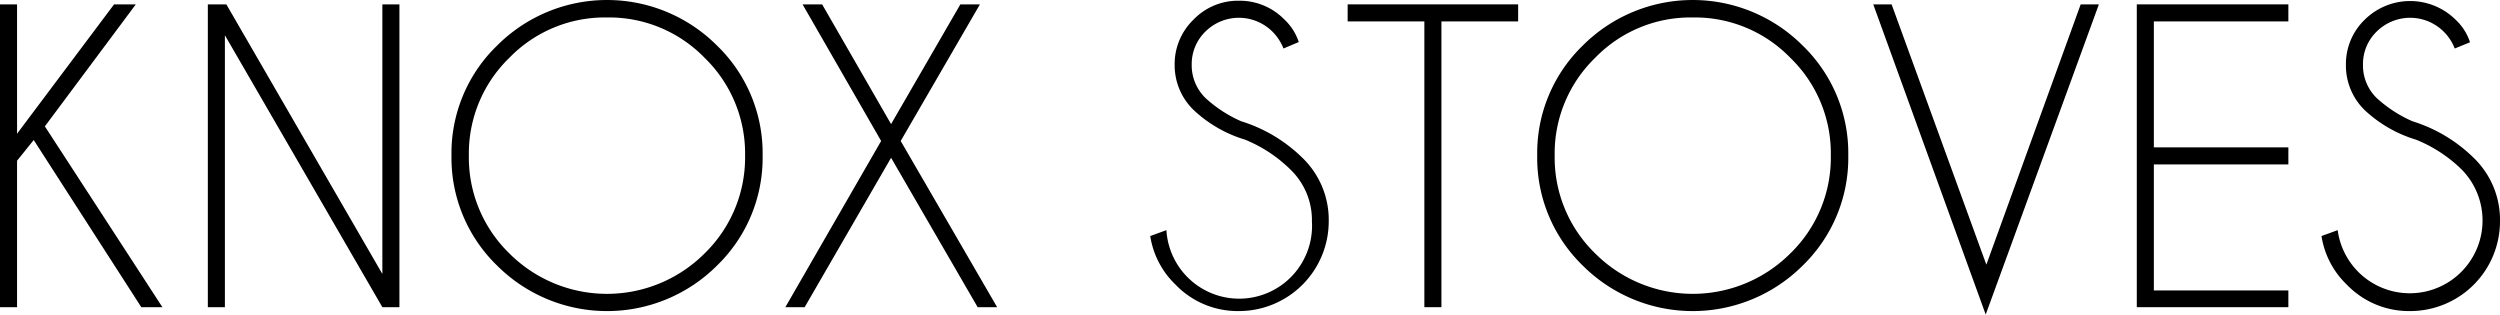
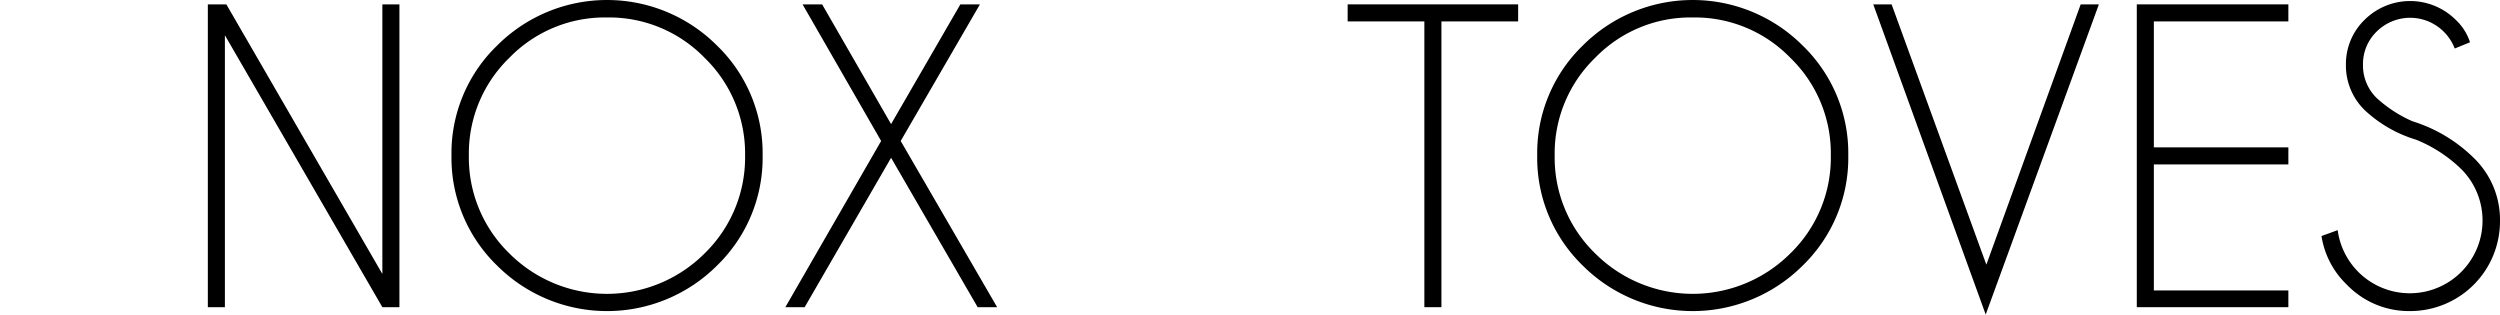
<svg xmlns="http://www.w3.org/2000/svg" viewBox="0 0 309.26 38.91">
  <g id="Layer_2" data-name="Layer 2">
    <g id="Layer_1-2" data-name="Layer 1">
-       <path d="M2.11,19.88V38H0V.54H2.11v16l12-16H16.8L5.55,15.63,20.09,38H17.48L4.17,17.32Z" />
      <path d="M25.71.54H28L47.3,33.89V.54h2.11V38H47.3L27.82,4.36V38H25.71Z" />
      <path d="M88.7,5.64a18.51,18.51,0,0,1,5.64,13.6A18.55,18.55,0,0,1,88.7,32.85a19.25,19.25,0,0,1-27.21,0,18.55,18.55,0,0,1-5.64-13.61,18.51,18.51,0,0,1,5.64-13.6,19.23,19.23,0,0,1,27.21,0ZM75.09,2.16A16.46,16.46,0,0,0,63,7.16a16.48,16.48,0,0,0-5,12.08,16.54,16.54,0,0,0,5,12.1,17.08,17.08,0,0,0,24.17,0,16.54,16.54,0,0,0,5-12.1,16.48,16.48,0,0,0-5-12.08A16.47,16.47,0,0,0,75.09,2.16Z" />
      <path d="M97.15,38,109,17.44,99.28.54h2.42l8.53,14.81L118.8.54h2.42l-9.8,16.9L123.35,38h-2.41L110.23,19.52,99.54,38Z" />
-       <path d="M154,17.27a16,16,0,0,1-6.33-3.65A7.69,7.69,0,0,1,145.31,8a7.63,7.63,0,0,1,2.32-5.56A7.63,7.63,0,0,1,153.26.09a7.72,7.72,0,0,1,5.62,2.32,6.59,6.59,0,0,1,1.78,2.79L158.77,6a6,6,0,0,0-1.39-2.11,5.88,5.88,0,0,0-8.25,0A5.6,5.6,0,0,0,147.42,8a5.63,5.63,0,0,0,1.71,4.13A16,16,0,0,0,153.54,15a18.69,18.69,0,0,1,7.57,4.52,10.65,10.65,0,0,1,3.26,7.83,11.11,11.11,0,0,1-11.11,11.13,10.65,10.65,0,0,1-7.85-3.28,10.54,10.54,0,0,1-3.12-6l2-.73a9,9,0,0,0,18-1.08A8.69,8.69,0,0,0,159.66,21,17.26,17.26,0,0,0,154,17.27Z" />
      <path d="M178.31,2.65V38H176.2V2.65h-9.49V.54H187.8V2.65Z" />
      <path d="M223,5.64a18.51,18.51,0,0,1,5.64,13.6A18.55,18.55,0,0,1,223,32.85a19.25,19.25,0,0,1-27.21,0,18.54,18.54,0,0,1-5.63-13.61,18.5,18.5,0,0,1,5.63-13.6,19.23,19.23,0,0,1,27.21,0Zm-13.6-3.48a16.43,16.43,0,0,0-12.08,5,16.45,16.45,0,0,0-5,12.08,16.51,16.51,0,0,0,5,12.1,17.07,17.07,0,0,0,24.16,0,16.5,16.5,0,0,0,5-12.1,16.44,16.44,0,0,0-5-12.08A16.44,16.44,0,0,0,209.44,2.16Z" />
      <path d="M234,.54l11.72,32.2L257.39.54h2.25l-14,38.37L231.73.54Z" />
      <path d="M283.08.54V2.65H266.44V18.23h16.64v2.11H266.44V35.93h16.64V38H264.33V.54Z" />
      <path d="M298.85,17.27a16,16,0,0,1-6.33-3.65A7.69,7.69,0,0,1,290.2,8a7.63,7.63,0,0,1,2.32-5.56,8,8,0,0,1,11.25,0,6.59,6.59,0,0,1,1.78,2.79L303.66,6a5.87,5.87,0,0,0-1.39-2.11,5.88,5.88,0,0,0-8.25,0A5.6,5.6,0,0,0,292.31,8,5.63,5.63,0,0,0,294,12.12,16,16,0,0,0,298.43,15,18.69,18.69,0,0,1,306,19.52a10.65,10.65,0,0,1,3.26,7.83,11.11,11.11,0,0,1-11.11,11.13,10.65,10.65,0,0,1-7.85-3.28,10.54,10.54,0,0,1-3.12-6l2-.73A9,9,0,1,0,304.55,21,17.26,17.26,0,0,0,298.85,17.27Z" />
    </g>
  </g>
</svg>